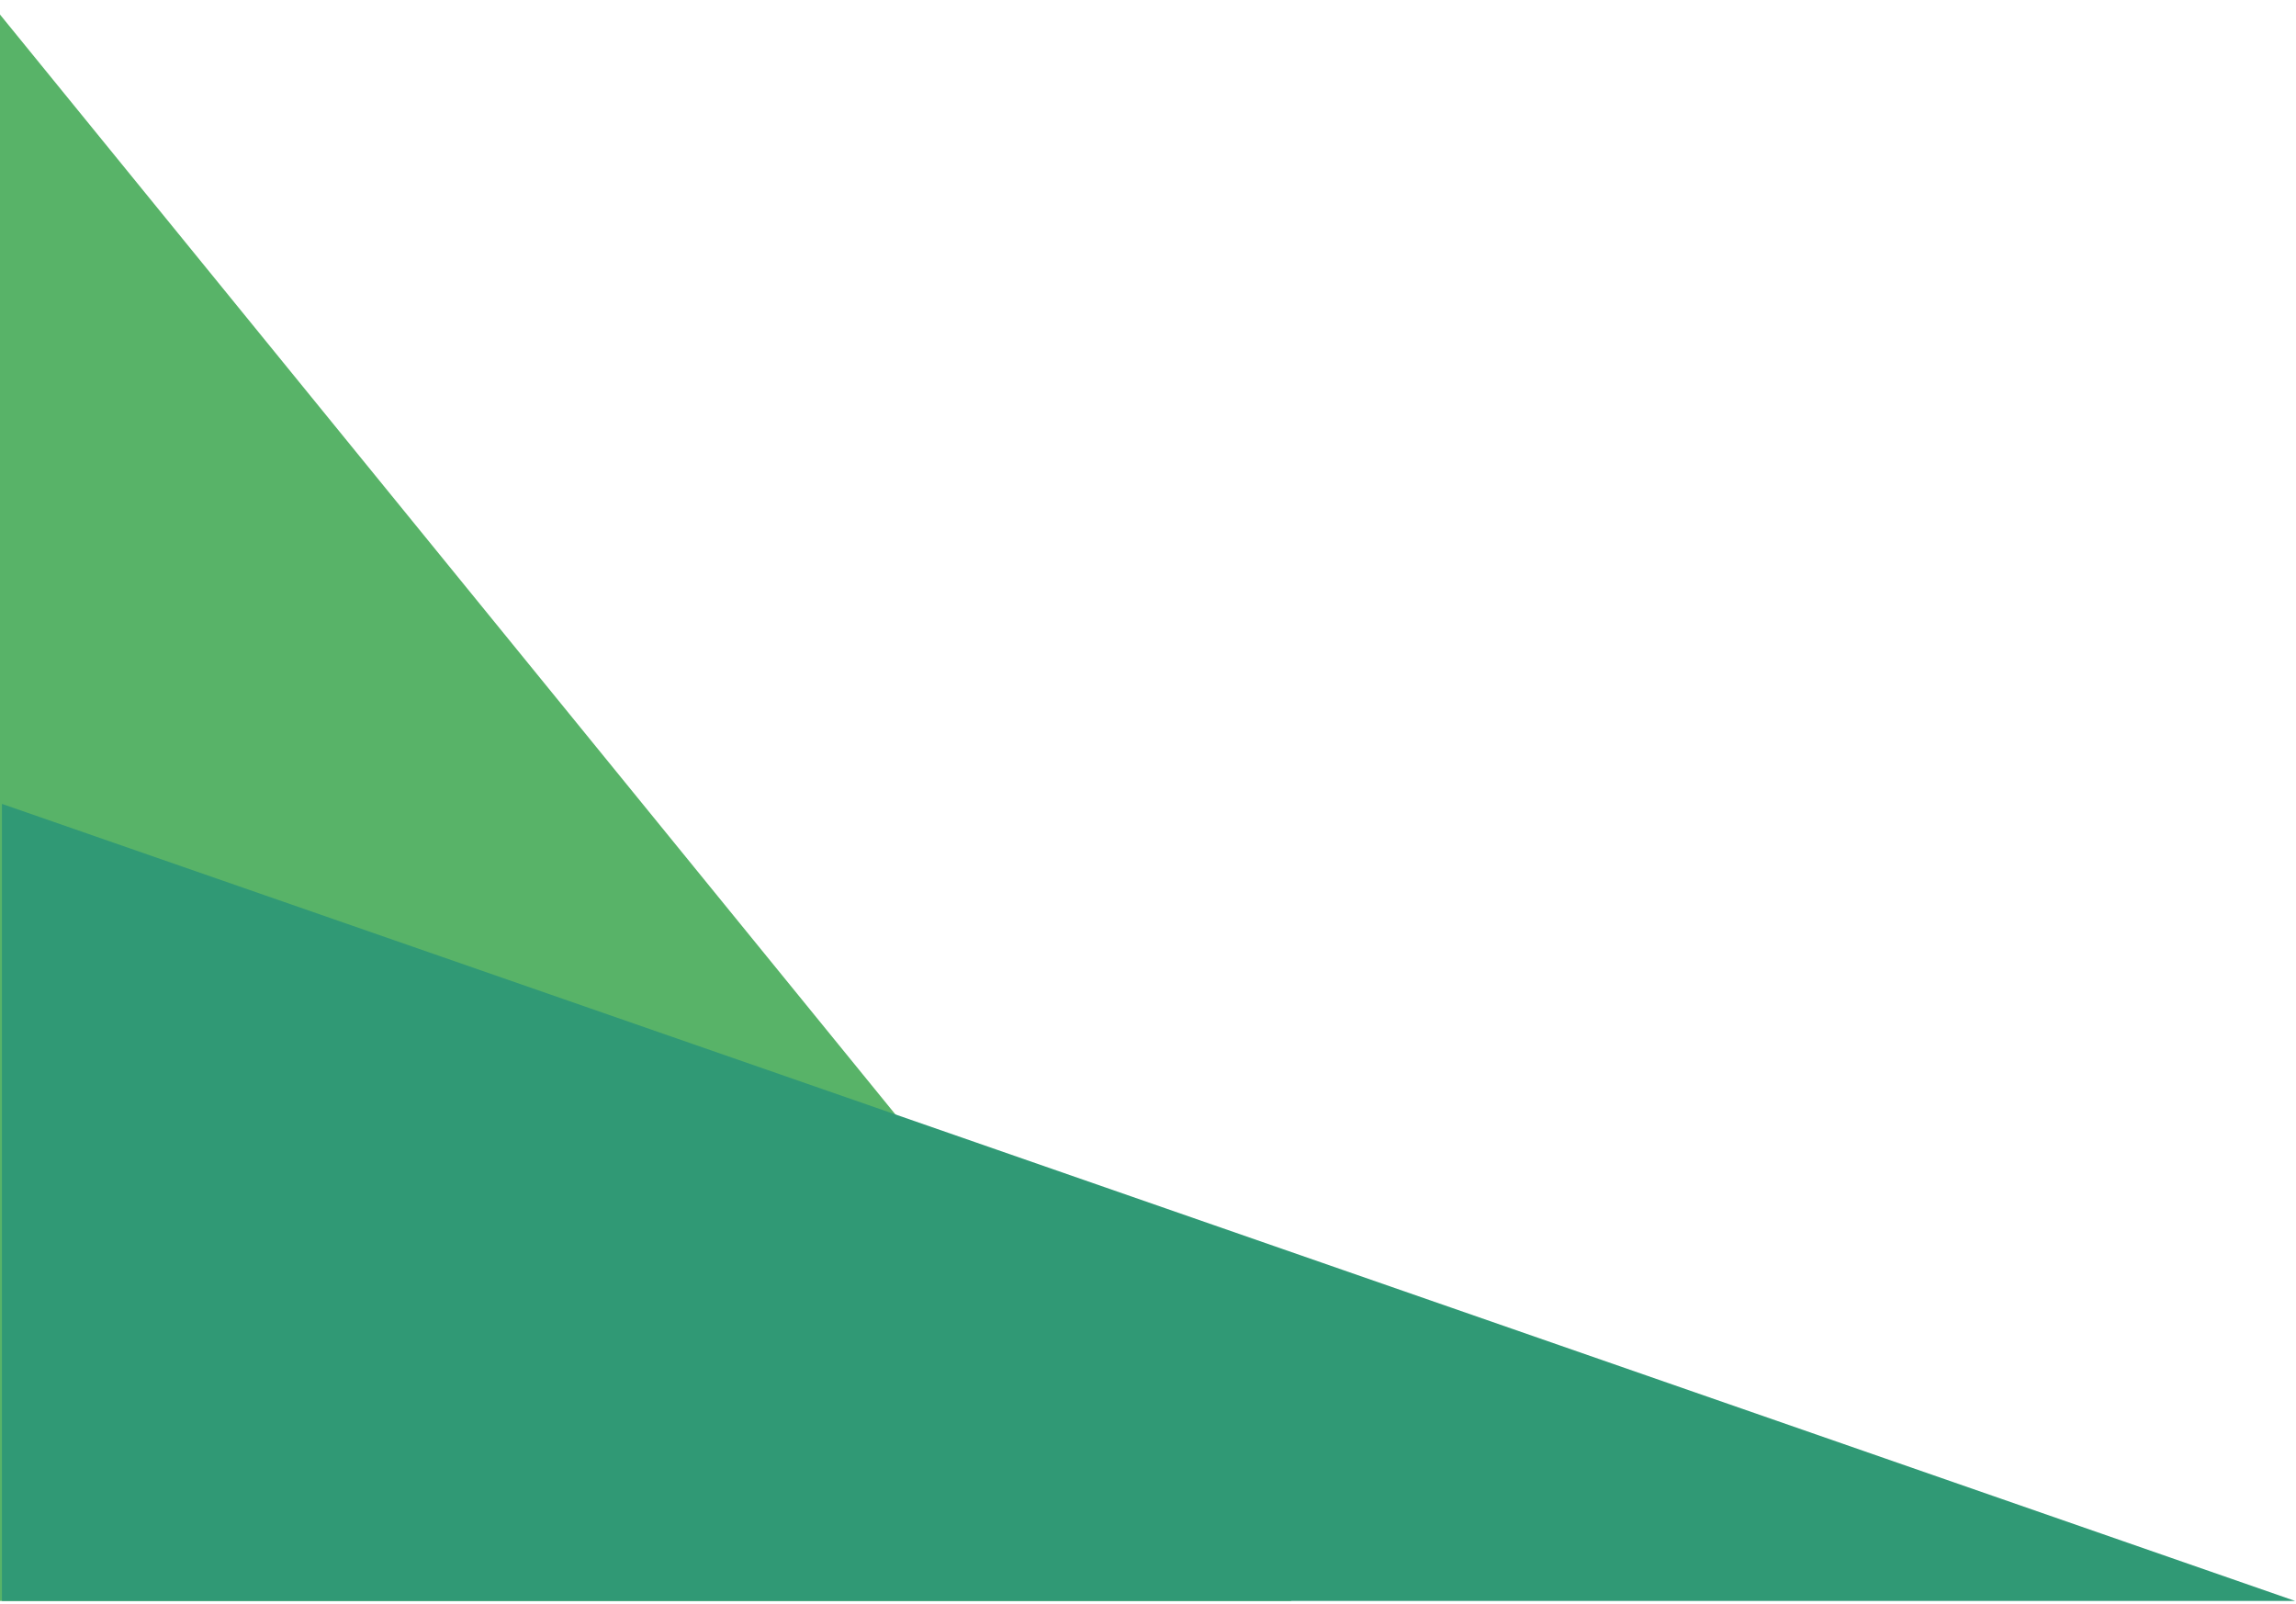
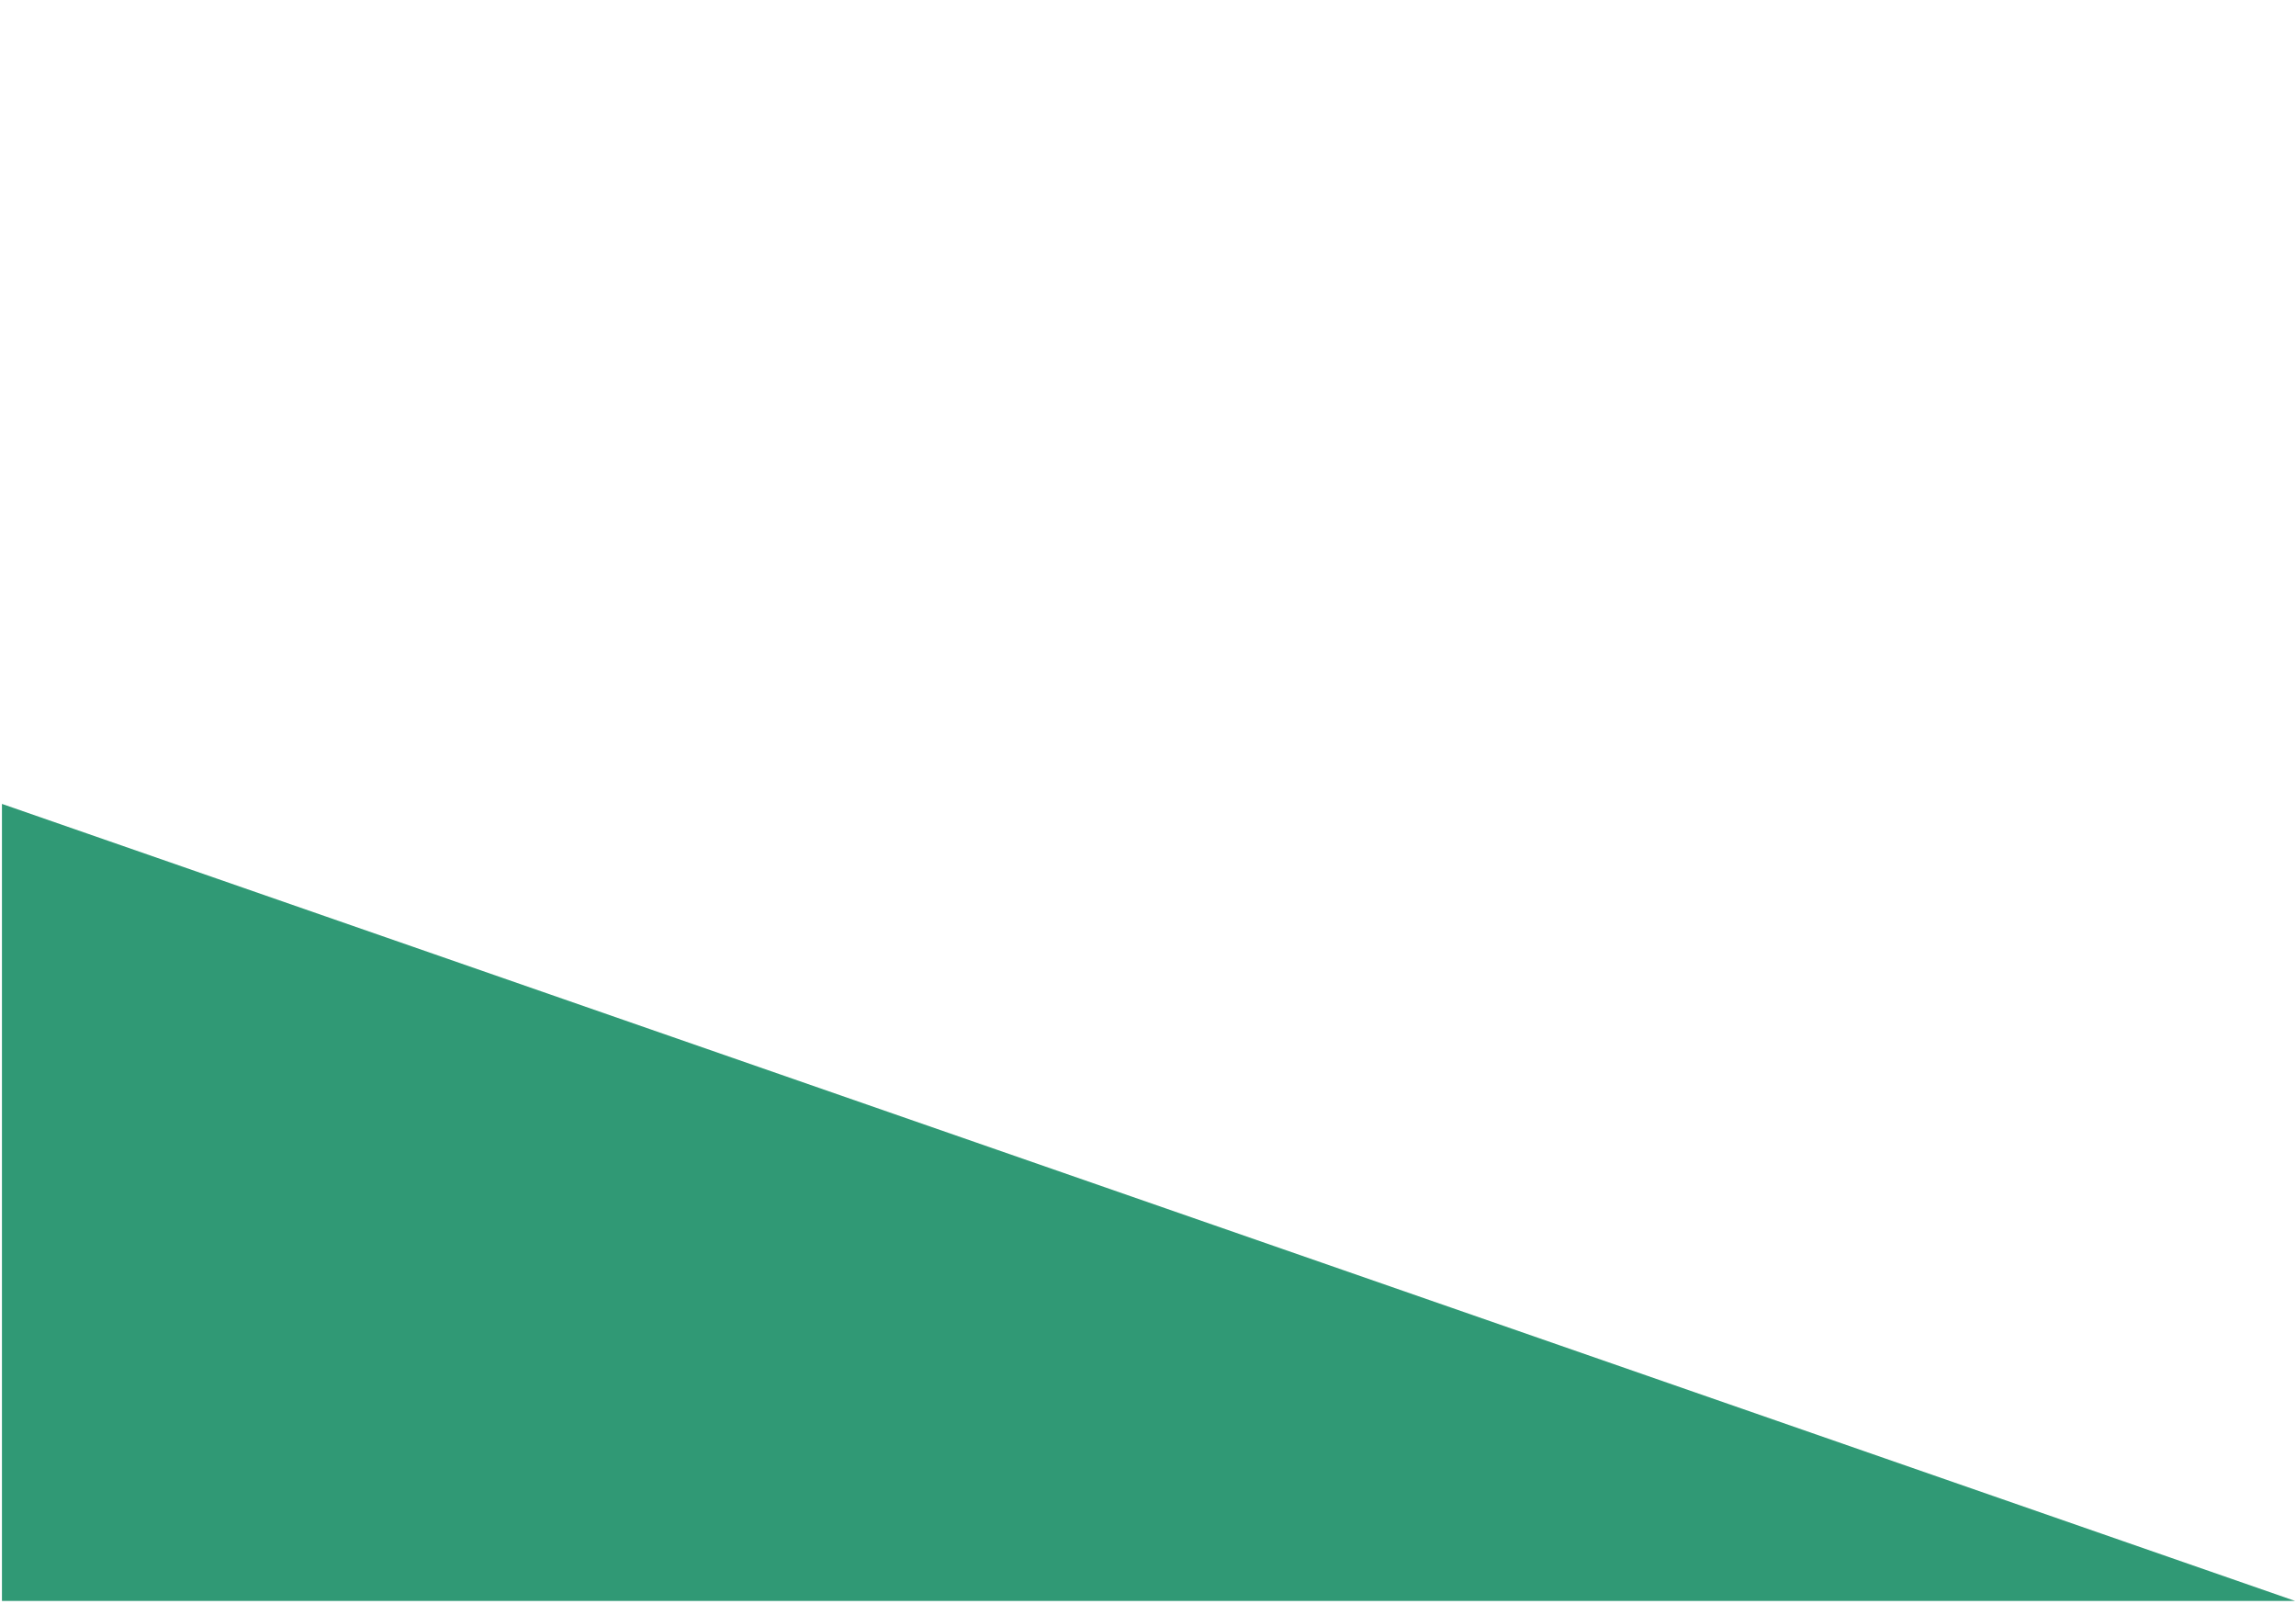
<svg xmlns="http://www.w3.org/2000/svg" width="305" height="213" viewBox="0 0 305 213" fill="none">
  <g clip-path="url(#clip0)">
-     <path d="M171.559 212.608H-0.833V0.91L171.559 212.608Z" fill="#58B368" />
    <path d="M304.888 212.608H0.259V106.759L304.888 212.608Z" fill="#309975" />
  </g>
  <defs>
    <clipPath id="clip0">
      <rect width="305.721" height="211.698" fill="white" transform="translate(-0.833 0.91)" />
    </clipPath>
  </defs>
</svg>